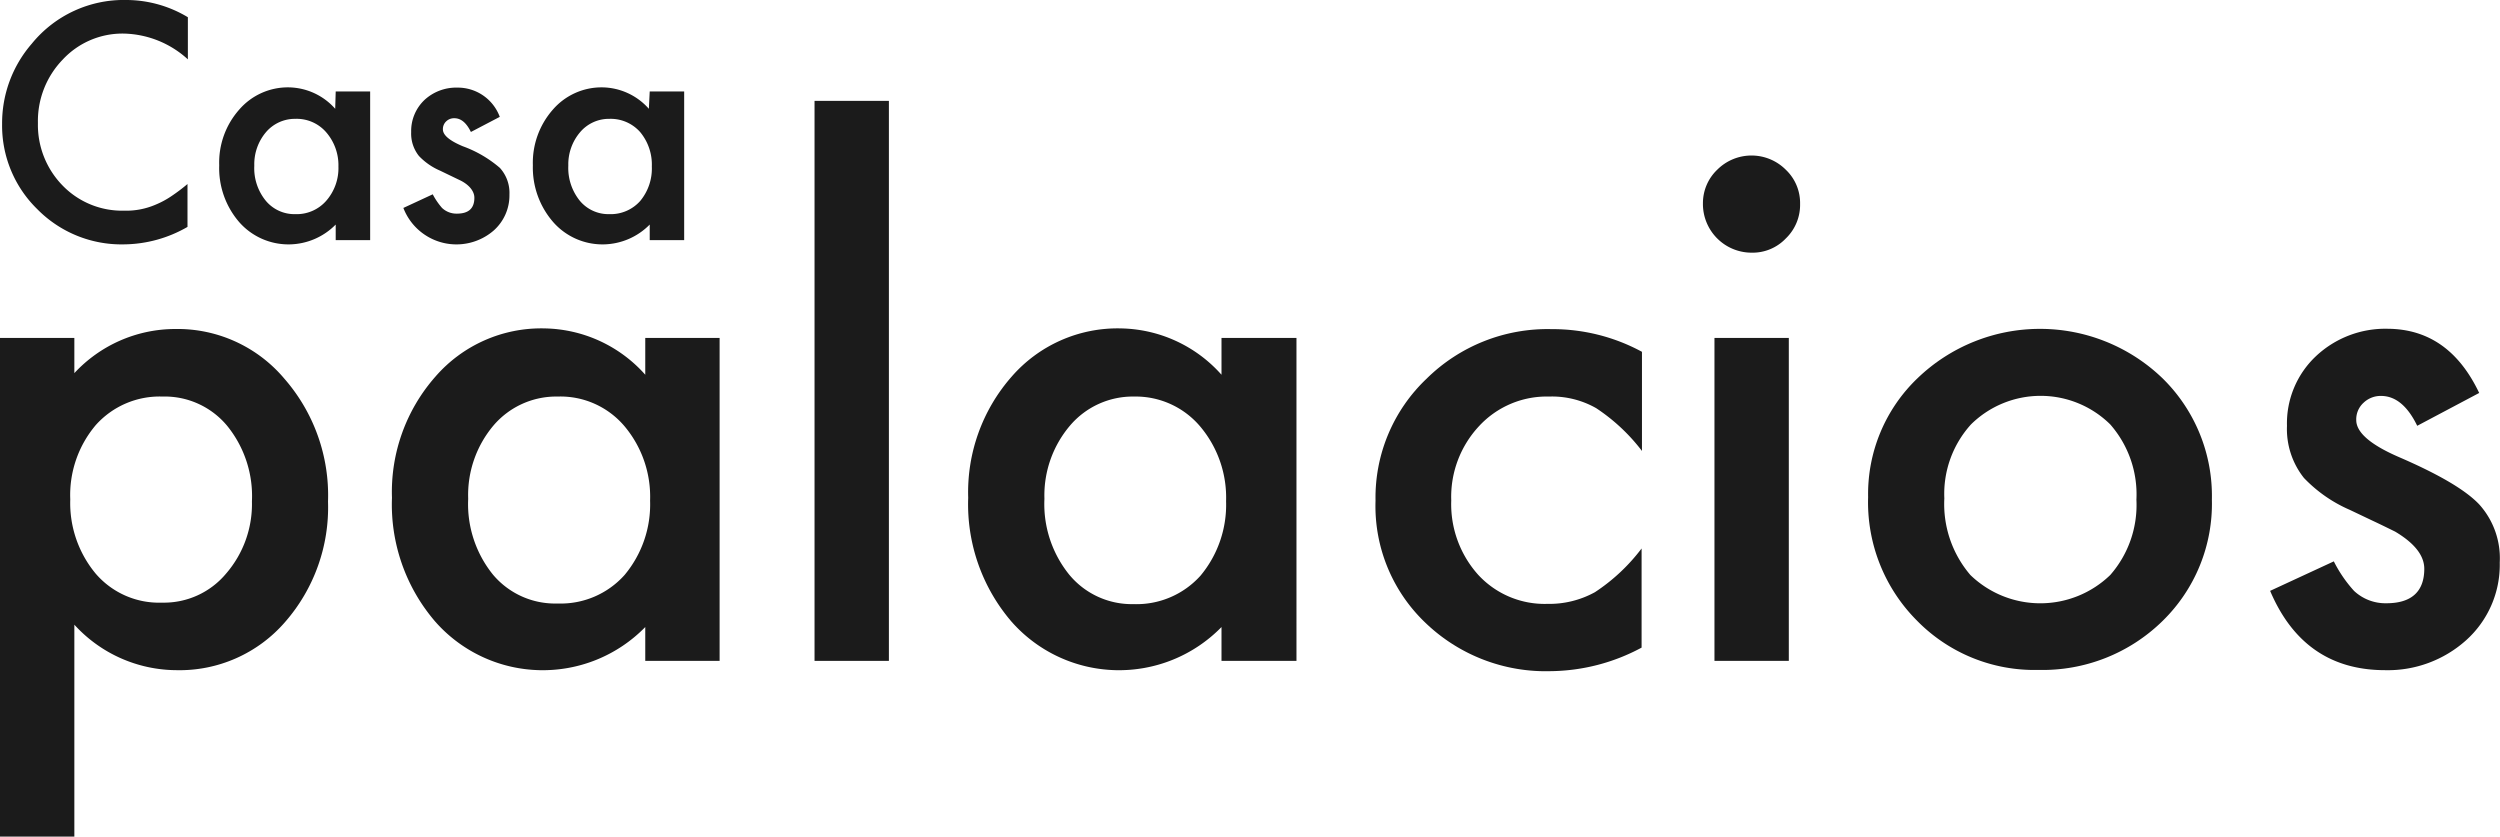
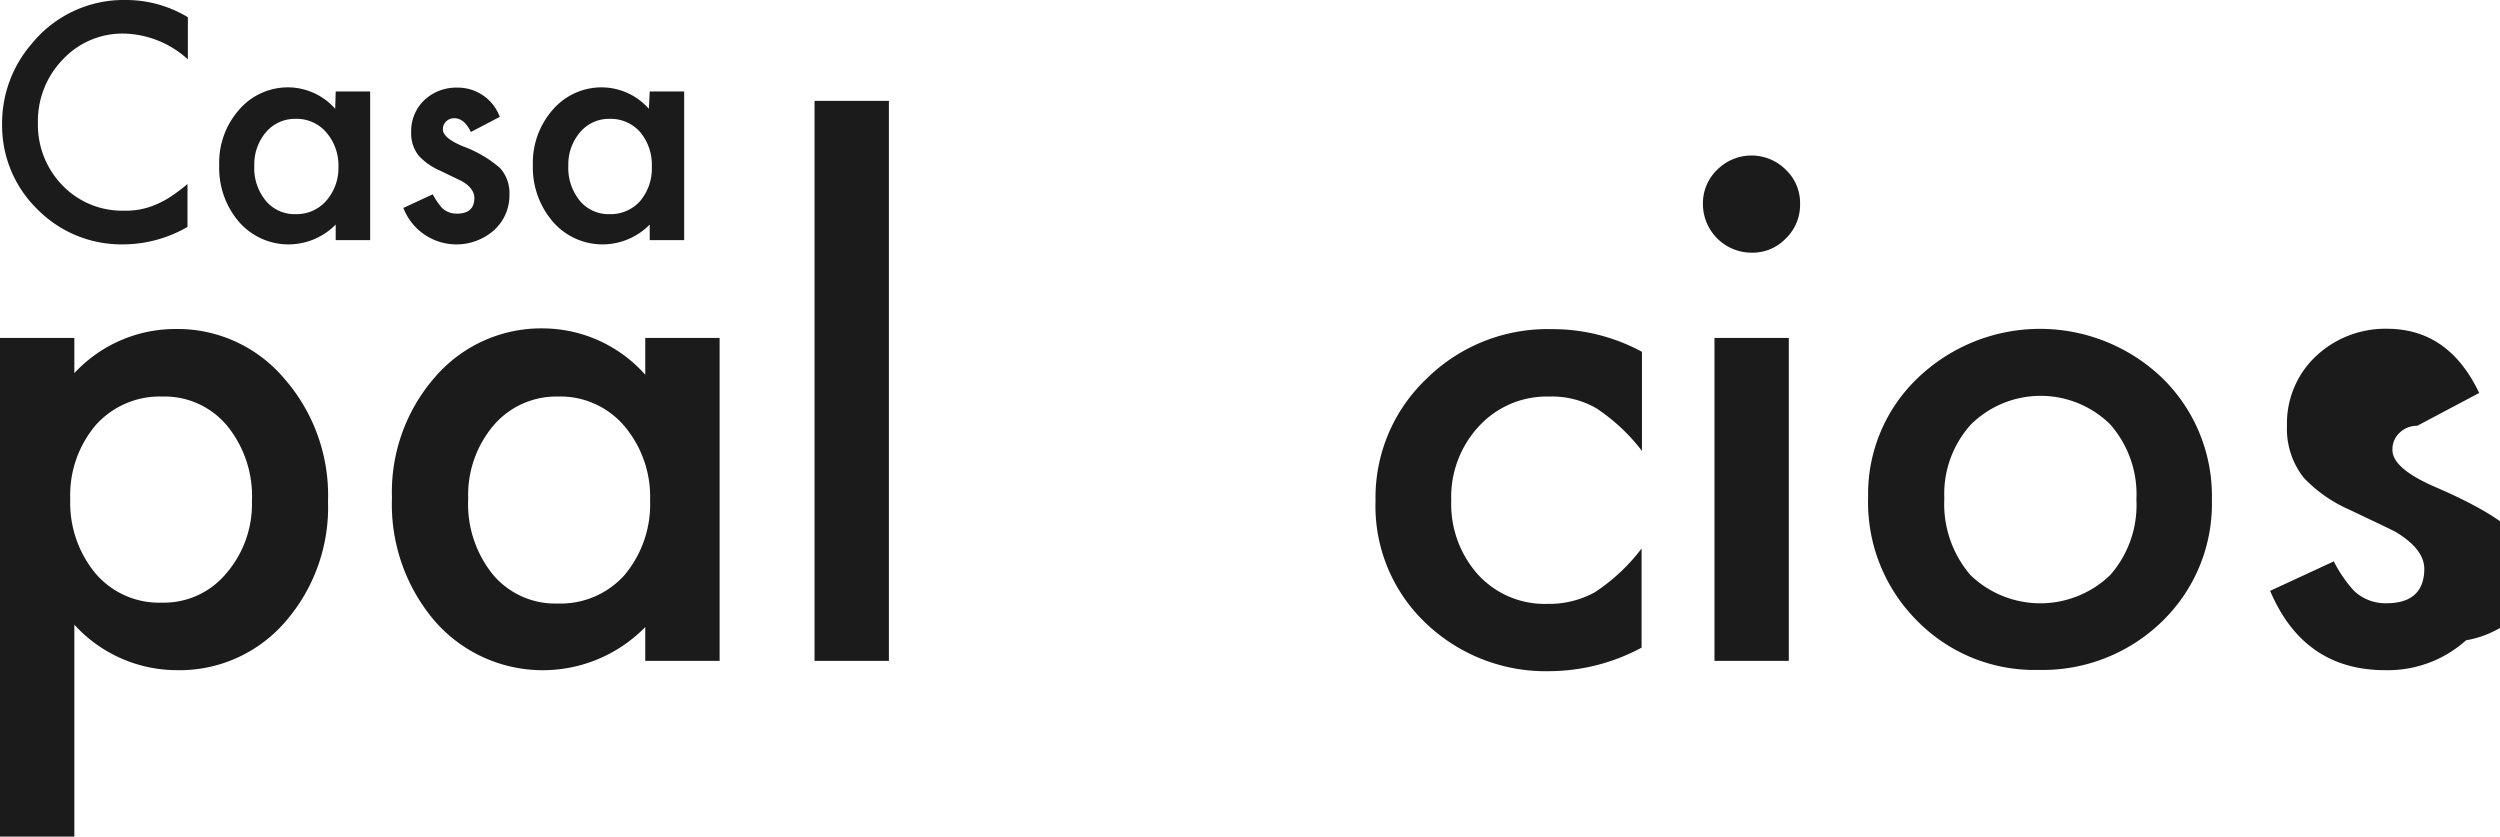
<svg xmlns="http://www.w3.org/2000/svg" viewBox="0 0 201.74 67.51">
  <g id="Capa_2" data-name="Capa 2">
    <g id="Layer_1" data-name="Layer 1">
      <path d="M6,67.51H0V27.27H6v2.84a11.11,11.11,0,0,1,8.08-3.56,11.27,11.27,0,0,1,8.86,4,14.31,14.31,0,0,1,3.53,9.92A14.06,14.06,0,0,1,23,50.2a11.26,11.26,0,0,1-8.77,3.88A11.21,11.21,0,0,1,6,50.41ZM20.33,40.46a9,9,0,0,0-2-6.1A6.55,6.55,0,0,0,13.11,32a6.91,6.91,0,0,0-5.38,2.3,8.74,8.74,0,0,0-2.06,6,8.9,8.9,0,0,0,2.06,6,6.74,6.74,0,0,0,5.35,2.33,6.53,6.53,0,0,0,5.17-2.35A8.57,8.57,0,0,0,20.33,40.46Z" style="fill:#1b1b1b" />
      <path d="M52.07,27.27h6V53.33h-6V50.6a11.56,11.56,0,0,1-16.94-.43,14.48,14.48,0,0,1-3.5-10,14.07,14.07,0,0,1,3.5-9.77,11.31,11.31,0,0,1,8.78-3.9,11.11,11.11,0,0,1,8.16,3.74Zm-14.29,13a9.06,9.06,0,0,0,2,6.1A6.55,6.55,0,0,0,45,48.7a6.91,6.91,0,0,0,5.4-2.3,8.88,8.88,0,0,0,2.06-6,8.85,8.85,0,0,0-2.06-6A6.77,6.77,0,0,0,45,32a6.65,6.65,0,0,0-5.19,2.35A8.7,8.7,0,0,0,37.78,40.22Z" style="fill:#1b1b1b" />
      <path d="M71.73,8.14V53.33h-6V8.14Z" style="fill:#1b1b1b" />
-       <path d="M98.57,27.27h6.05V53.33H98.57V50.6a11.56,11.56,0,0,1-16.94-.43,14.53,14.53,0,0,1-3.5-10,14.12,14.12,0,0,1,3.5-9.77,11.33,11.33,0,0,1,8.78-3.9,11.11,11.11,0,0,1,8.16,3.74Zm-14.29,13a9.06,9.06,0,0,0,2,6.1,6.55,6.55,0,0,0,5.19,2.38,6.94,6.94,0,0,0,5.41-2.3,8.93,8.93,0,0,0,2.06-6,8.9,8.9,0,0,0-2.06-6A6.81,6.81,0,0,0,91.53,32a6.65,6.65,0,0,0-5.19,2.35A8.7,8.7,0,0,0,84.28,40.22Z" style="fill:#1b1b1b" />
      <path d="M132.5,28.39v8a15.15,15.15,0,0,0-3.69-3.45A7.22,7.22,0,0,0,125,32a7.43,7.43,0,0,0-5.64,2.38,8.36,8.36,0,0,0-2.25,6,8.53,8.53,0,0,0,2.17,6,7.29,7.29,0,0,0,5.59,2.35,7.63,7.63,0,0,0,3.83-.94,15.09,15.09,0,0,0,3.77-3.53v8a15.79,15.79,0,0,1-7.33,1.9,14,14,0,0,1-10.12-3.91A13,13,0,0,1,111,40.41a13.21,13.21,0,0,1,4.12-9.85,13.89,13.89,0,0,1,10.11-4A15.14,15.14,0,0,1,132.5,28.39Z" style="fill:#1b1b1b" />
      <path d="M137.42,16.43a3.73,3.73,0,0,1,1.15-2.73,3.91,3.91,0,0,1,5.54,0,3.7,3.7,0,0,1,1.15,2.76,3.76,3.76,0,0,1-1.15,2.78,3.7,3.7,0,0,1-2.76,1.15,3.93,3.93,0,0,1-3.93-4Zm6.93,10.84V53.33h-6V27.27Z" style="fill:#1b1b1b" />
      <path d="M150.75,40.11a12.92,12.92,0,0,1,4-9.6,14.25,14.25,0,0,1,19.74,0,13.28,13.28,0,0,1,4,9.8,13.22,13.22,0,0,1-4,9.82,13.83,13.83,0,0,1-10,3.93,13.26,13.26,0,0,1-9.82-4A13.51,13.51,0,0,1,150.75,40.11Zm6.15.11A8.81,8.81,0,0,0,159,46.4a8.12,8.12,0,0,0,11.29,0,8.57,8.57,0,0,0,2.11-6.08,8.56,8.56,0,0,0-2.11-6.07,8,8,0,0,0-11.24,0A8.35,8.35,0,0,0,156.9,40.22Z" style="fill:#1b1b1b" />
-       <path d="M200.06,31.71l-5,2.65c-.78-1.61-1.76-2.41-2.92-2.41a2,2,0,0,0-1.41.55,1.81,1.81,0,0,0-.59,1.4q0,1.5,3.48,3c3.19,1.38,5.34,2.64,6.44,3.8a6.49,6.49,0,0,1,1.66,4.69A8.18,8.18,0,0,1,199,51.67a9.45,9.45,0,0,1-6.53,2.41q-6.56,0-9.28-6.4l5.14-2.38a10.58,10.58,0,0,0,1.63,2.38,3.7,3.7,0,0,0,2.62,1c2,0,3.05-.93,3.05-2.78,0-1.07-.79-2.07-2.35-3-.61-.3-1.22-.6-1.82-.88l-1.85-.88a11.38,11.38,0,0,1-3.69-2.57,6.34,6.34,0,0,1-1.37-4.2,7.44,7.44,0,0,1,2.33-5.62,8.17,8.17,0,0,1,5.78-2.22Q197.61,26.55,200.06,31.71Z" style="fill:#1b1b1b" />
+       <path d="M200.06,31.71l-5,2.65a2,2,0,0,0-1.41.55,1.81,1.81,0,0,0-.59,1.4q0,1.5,3.48,3c3.19,1.38,5.34,2.64,6.44,3.8a6.49,6.49,0,0,1,1.66,4.69A8.18,8.18,0,0,1,199,51.67a9.45,9.45,0,0,1-6.53,2.41q-6.56,0-9.28-6.4l5.14-2.38a10.58,10.58,0,0,0,1.63,2.38,3.7,3.7,0,0,0,2.62,1c2,0,3.05-.93,3.05-2.78,0-1.07-.79-2.07-2.35-3-.61-.3-1.22-.6-1.82-.88l-1.85-.88a11.38,11.38,0,0,1-3.69-2.57,6.34,6.34,0,0,1-1.37-4.2,7.44,7.44,0,0,1,2.33-5.62,8.17,8.17,0,0,1,5.78-2.22Q197.61,26.55,200.06,31.71Z" style="fill:#1b1b1b" />
      <path d="M15.16,1.39v3.4A7.91,7.91,0,0,0,10,2.71a6.58,6.58,0,0,0-4.94,2.1,7.13,7.13,0,0,0-2,5.12,7,7,0,0,0,2,5.05A6.68,6.68,0,0,0,10,17a6,6,0,0,0,2.57-.49,7.1,7.1,0,0,0,1.23-.66,14.64,14.64,0,0,0,1.33-1v3.46A10.42,10.42,0,0,1,10,19.72,9.53,9.53,0,0,1,3,16.87,9.42,9.42,0,0,1,.17,10a9.78,9.78,0,0,1,2.4-6.48A9.57,9.57,0,0,1,10.22,0,9.66,9.66,0,0,1,15.16,1.39Z" style="fill:#1b1b1b" />
      <path d="M27.09,7.38h2.78v12H27.09V18.12a5.34,5.34,0,0,1-3.68,1.6,5.29,5.29,0,0,1-4.11-1.8,6.66,6.66,0,0,1-1.61-4.58A6.44,6.44,0,0,1,19.3,8.85a5.19,5.19,0,0,1,4-1.8,5.1,5.1,0,0,1,3.75,1.73Zm-6.57,6a4.15,4.15,0,0,0,.92,2.81,3,3,0,0,0,2.39,1.09,3.16,3.16,0,0,0,2.48-1.06,4,4,0,0,0,1-2.78,4.06,4.06,0,0,0-1-2.78,3.14,3.14,0,0,0-2.46-1.07,3.07,3.07,0,0,0-2.39,1.08A4,4,0,0,0,20.52,13.34Z" style="fill:#1b1b1b" />
      <path d="M40.33,9.43,38,10.65c-.36-.74-.8-1.11-1.34-1.11a.91.91,0,0,0-.65.25.85.85,0,0,0-.27.65c0,.46.53.91,1.6,1.36a9.59,9.59,0,0,1,3,1.75,3,3,0,0,1,.77,2.15,3.79,3.79,0,0,1-1.28,2.91,4.59,4.59,0,0,1-7.28-1.83l2.37-1.1a5.65,5.65,0,0,0,.75,1.1,1.7,1.7,0,0,0,1.2.46c.94,0,1.41-.42,1.41-1.28,0-.49-.36-1-1.09-1.38l-.83-.4-.85-.41a5.16,5.16,0,0,1-1.7-1.18,2.89,2.89,0,0,1-.63-1.93,3.46,3.46,0,0,1,1.07-2.59,3.77,3.77,0,0,1,2.66-1A3.61,3.61,0,0,1,40.33,9.43Z" style="fill:#1b1b1b" />
      <path d="M52.43,7.38h2.78v12H52.43V18.12a5.34,5.34,0,0,1-3.68,1.6,5.29,5.29,0,0,1-4.11-1.8A6.7,6.7,0,0,1,43,13.34a6.49,6.49,0,0,1,1.61-4.49,5.2,5.2,0,0,1,4-1.8,5.1,5.1,0,0,1,3.75,1.73Zm-6.57,6a4.21,4.21,0,0,0,.92,2.81,3,3,0,0,0,2.39,1.09,3.18,3.18,0,0,0,2.49-1.06,4.09,4.09,0,0,0,.94-2.78,4.11,4.11,0,0,0-.94-2.78,3.17,3.17,0,0,0-2.47-1.07,3.05,3.05,0,0,0-2.38,1.08A4,4,0,0,0,45.86,13.34Z" style="fill:#1b1b1b" />
    </g>
  </g>
</svg>